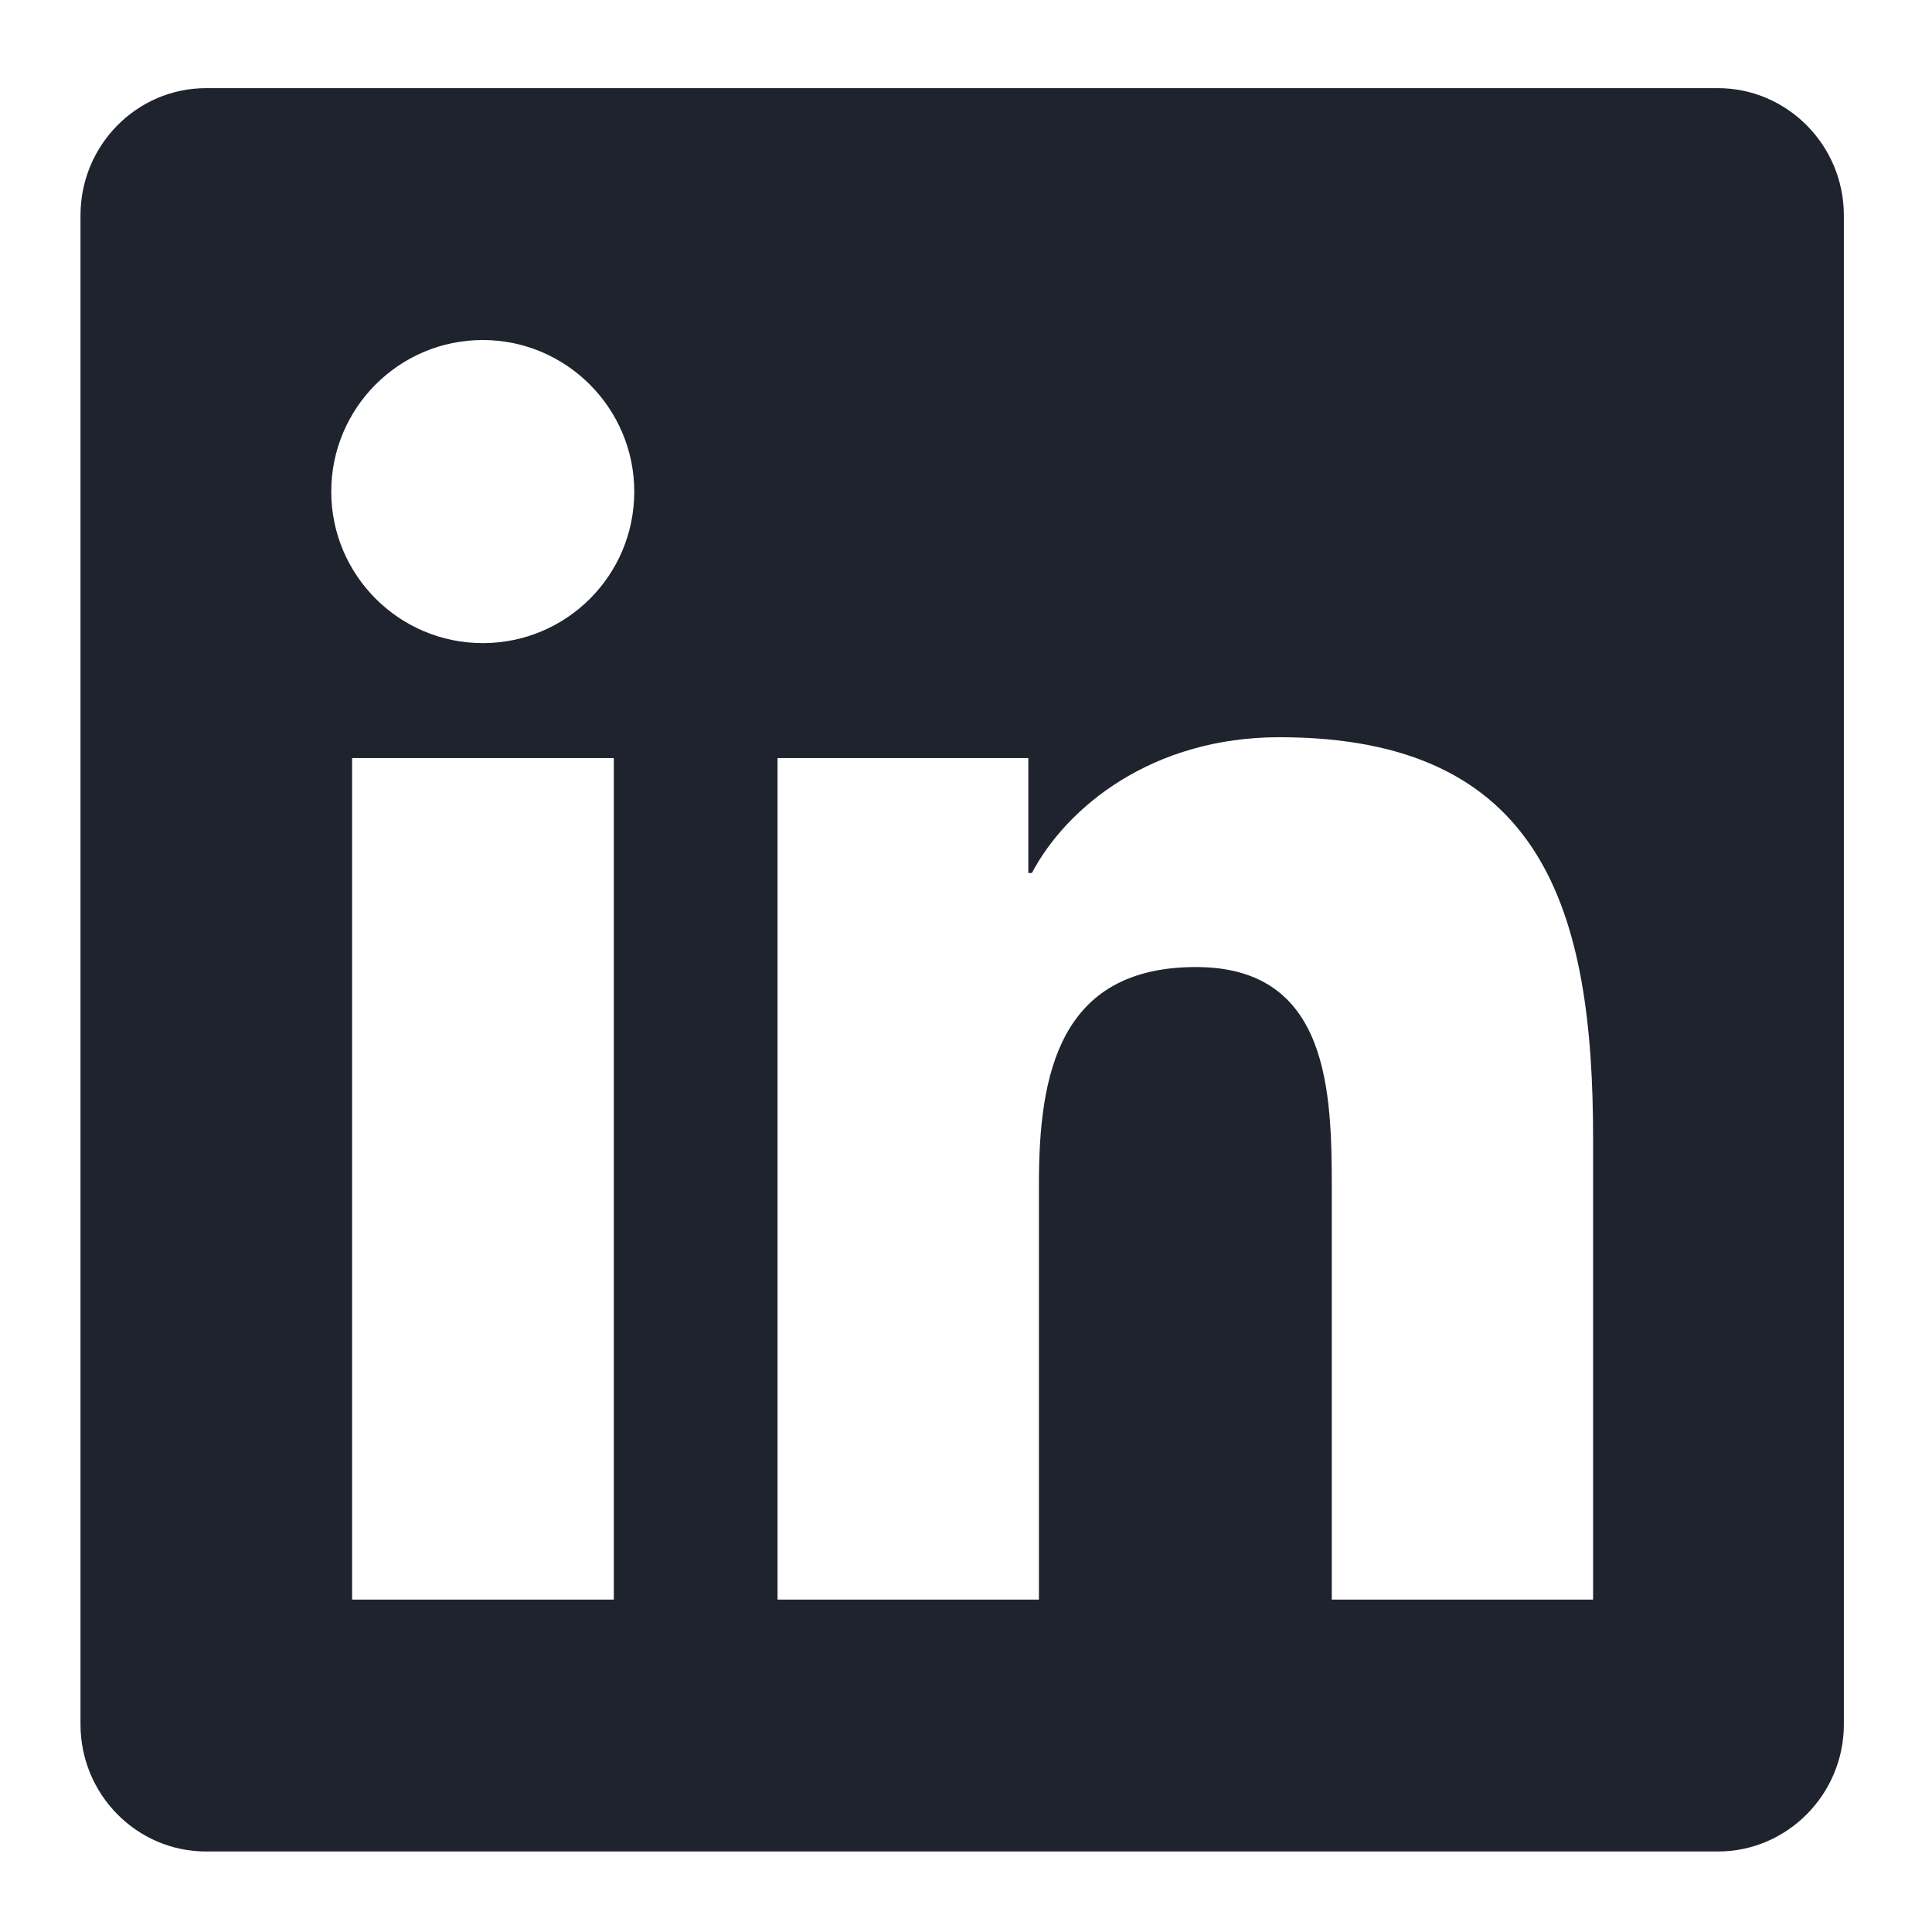
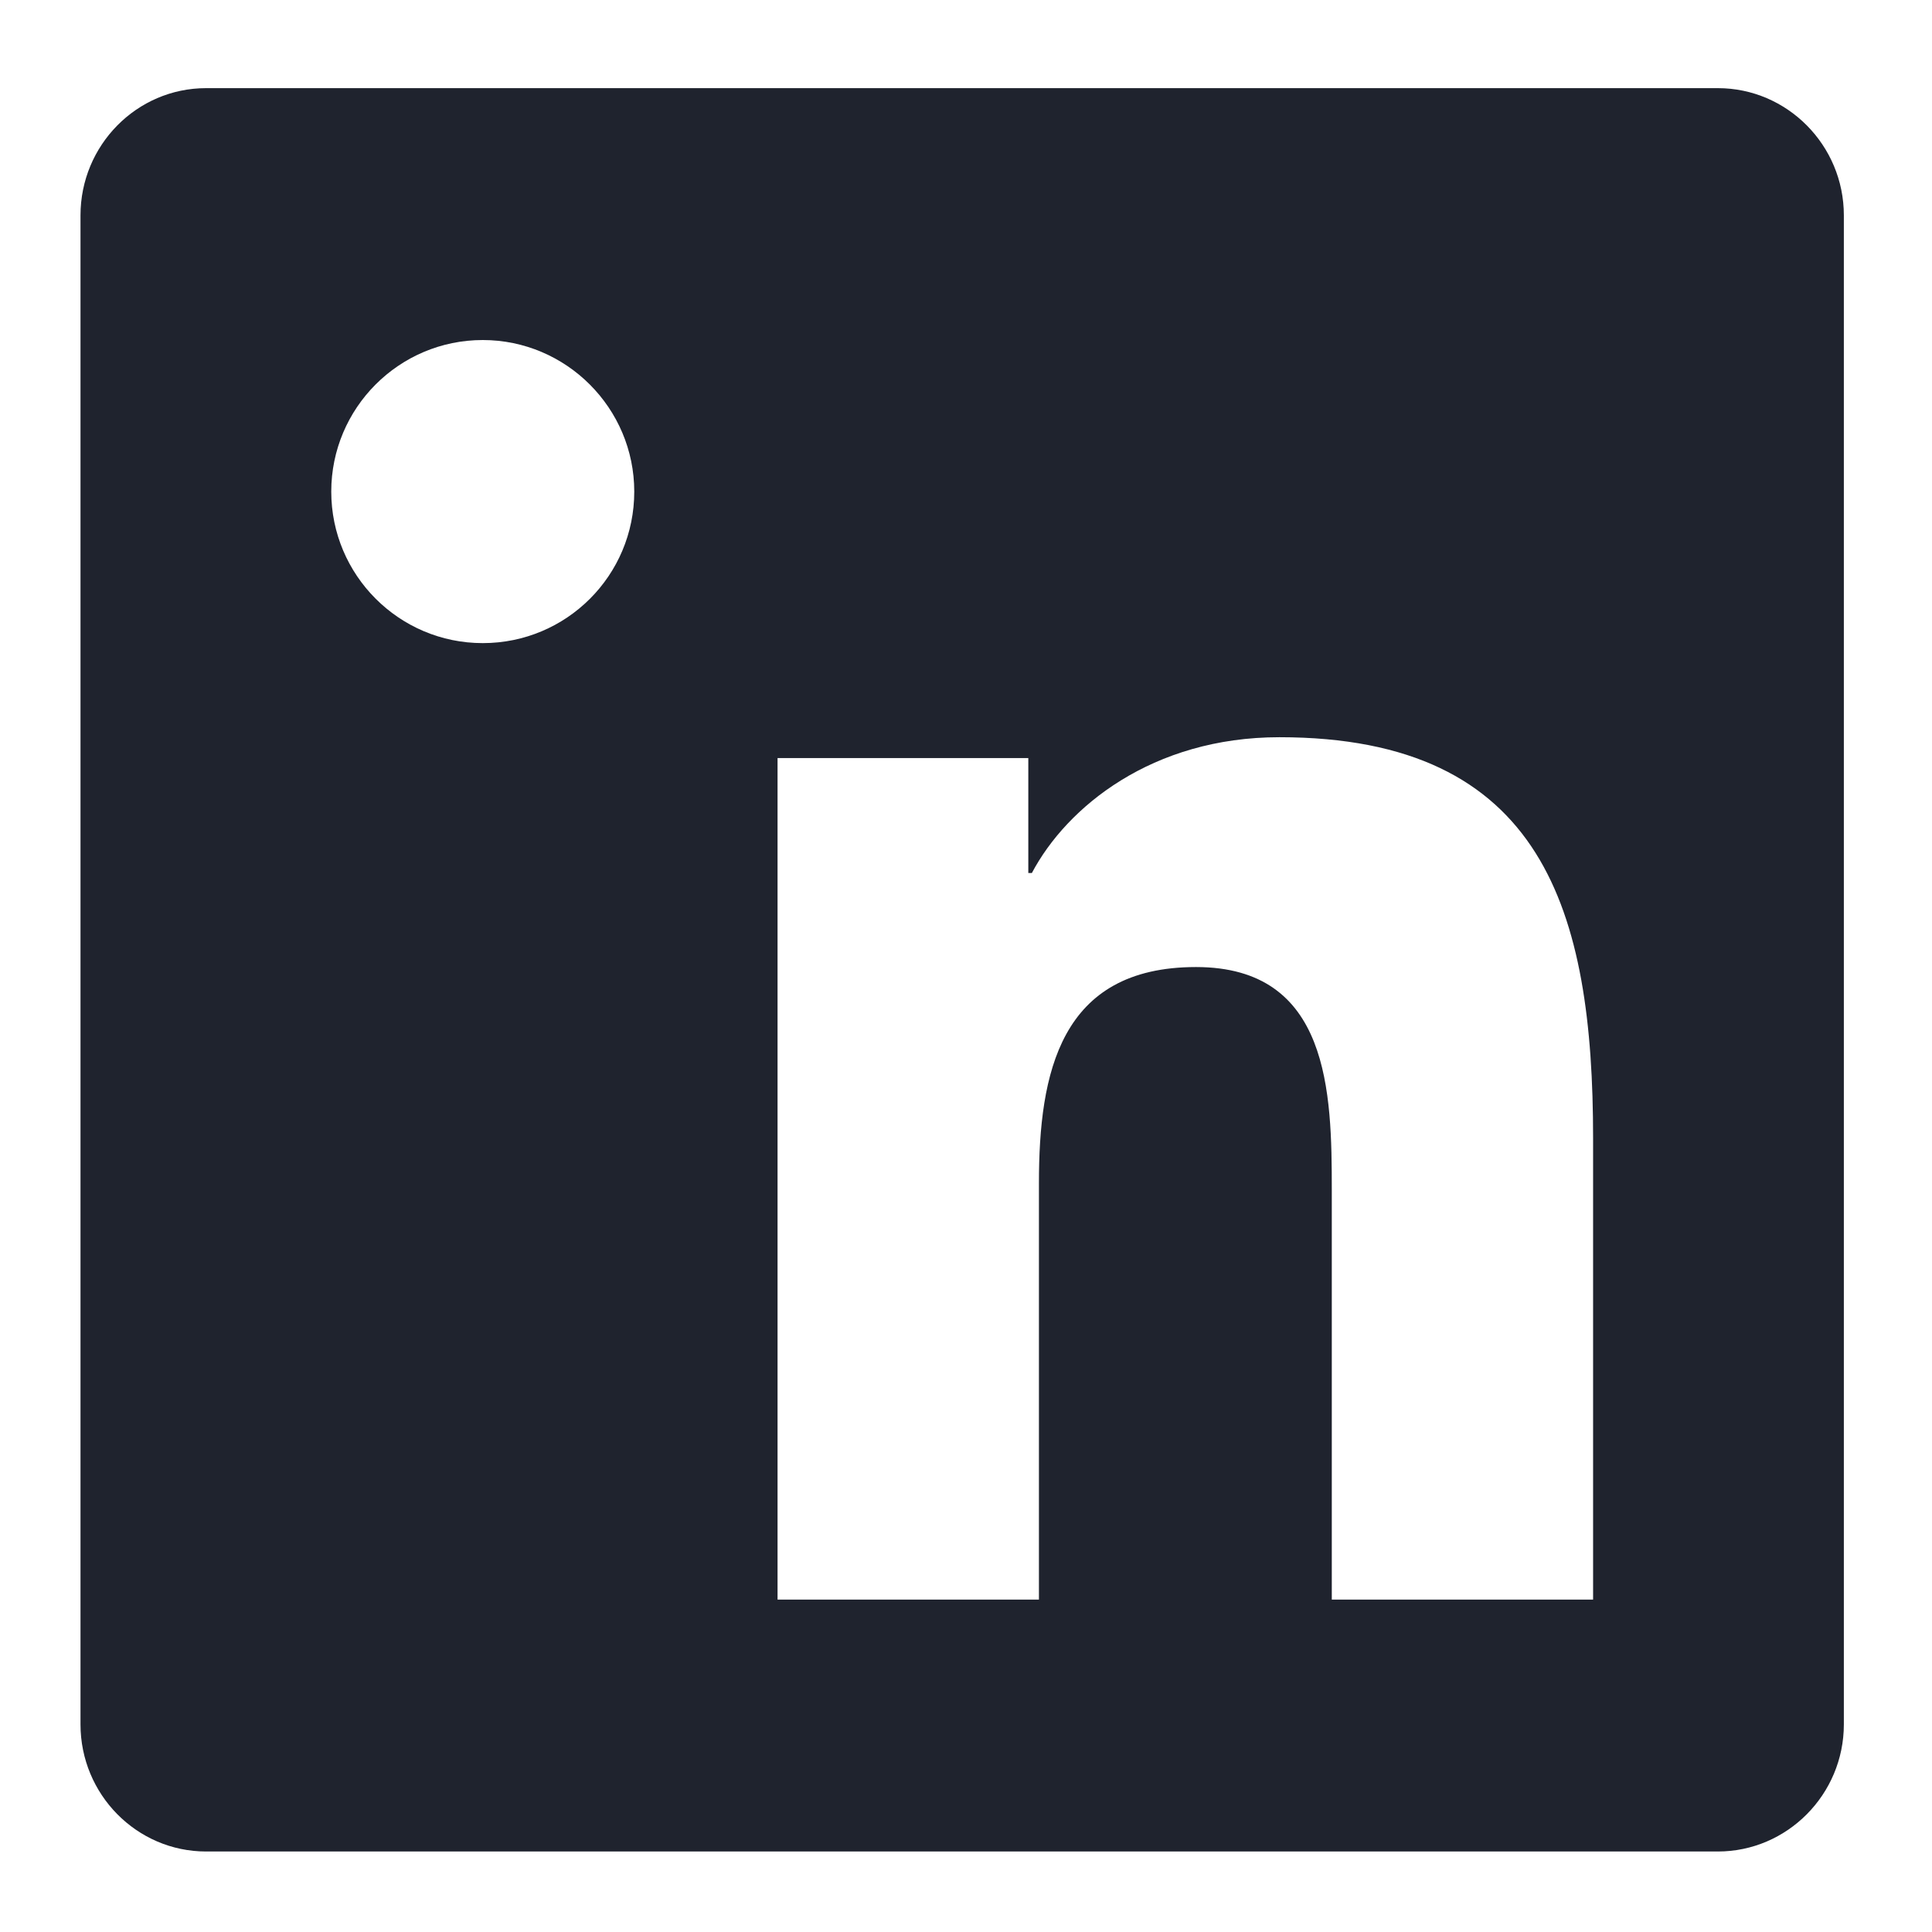
<svg xmlns="http://www.w3.org/2000/svg" width="24" height="24" viewBox="0 0 24 24" fill="none">
-   <path d="M21.34 1.095H2.56C1.699 1.095 1 1.804 1 2.675V21.421C1 22.291 1.699 23 2.56 23H21.34C22.201 23 22.905 22.291 22.905 21.421V2.675C22.905 1.804 22.201 1.095 21.34 1.095ZM7.62 19.871H4.374V9.417H7.625V19.871H7.62ZM5.997 7.989C4.956 7.989 4.115 7.143 4.115 6.107C4.115 5.07 4.956 4.224 5.997 4.224C7.034 4.224 7.879 5.07 7.879 6.107C7.879 7.148 7.038 7.989 5.997 7.989ZM19.79 19.871H16.544V14.786C16.544 13.573 16.519 12.013 14.857 12.013C13.165 12.013 12.906 13.334 12.906 14.698V19.871H9.659V9.417H12.774V10.845H12.818C13.253 10.023 14.314 9.158 15.893 9.158C19.179 9.158 19.79 11.324 19.79 14.14V19.871Z" fill="#1F232E" />
+   <path d="M21.34 1.095H2.56C1.699 1.095 1 1.804 1 2.675V21.421C1 22.291 1.699 23 2.56 23H21.34C22.201 23 22.905 22.291 22.905 21.421V2.675C22.905 1.804 22.201 1.095 21.34 1.095ZM7.62 19.871H4.374H7.625V19.871H7.62ZM5.997 7.989C4.956 7.989 4.115 7.143 4.115 6.107C4.115 5.07 4.956 4.224 5.997 4.224C7.034 4.224 7.879 5.07 7.879 6.107C7.879 7.148 7.038 7.989 5.997 7.989ZM19.79 19.871H16.544V14.786C16.544 13.573 16.519 12.013 14.857 12.013C13.165 12.013 12.906 13.334 12.906 14.698V19.871H9.659V9.417H12.774V10.845H12.818C13.253 10.023 14.314 9.158 15.893 9.158C19.179 9.158 19.79 11.324 19.79 14.14V19.871Z" fill="#1F232E" />
</svg>